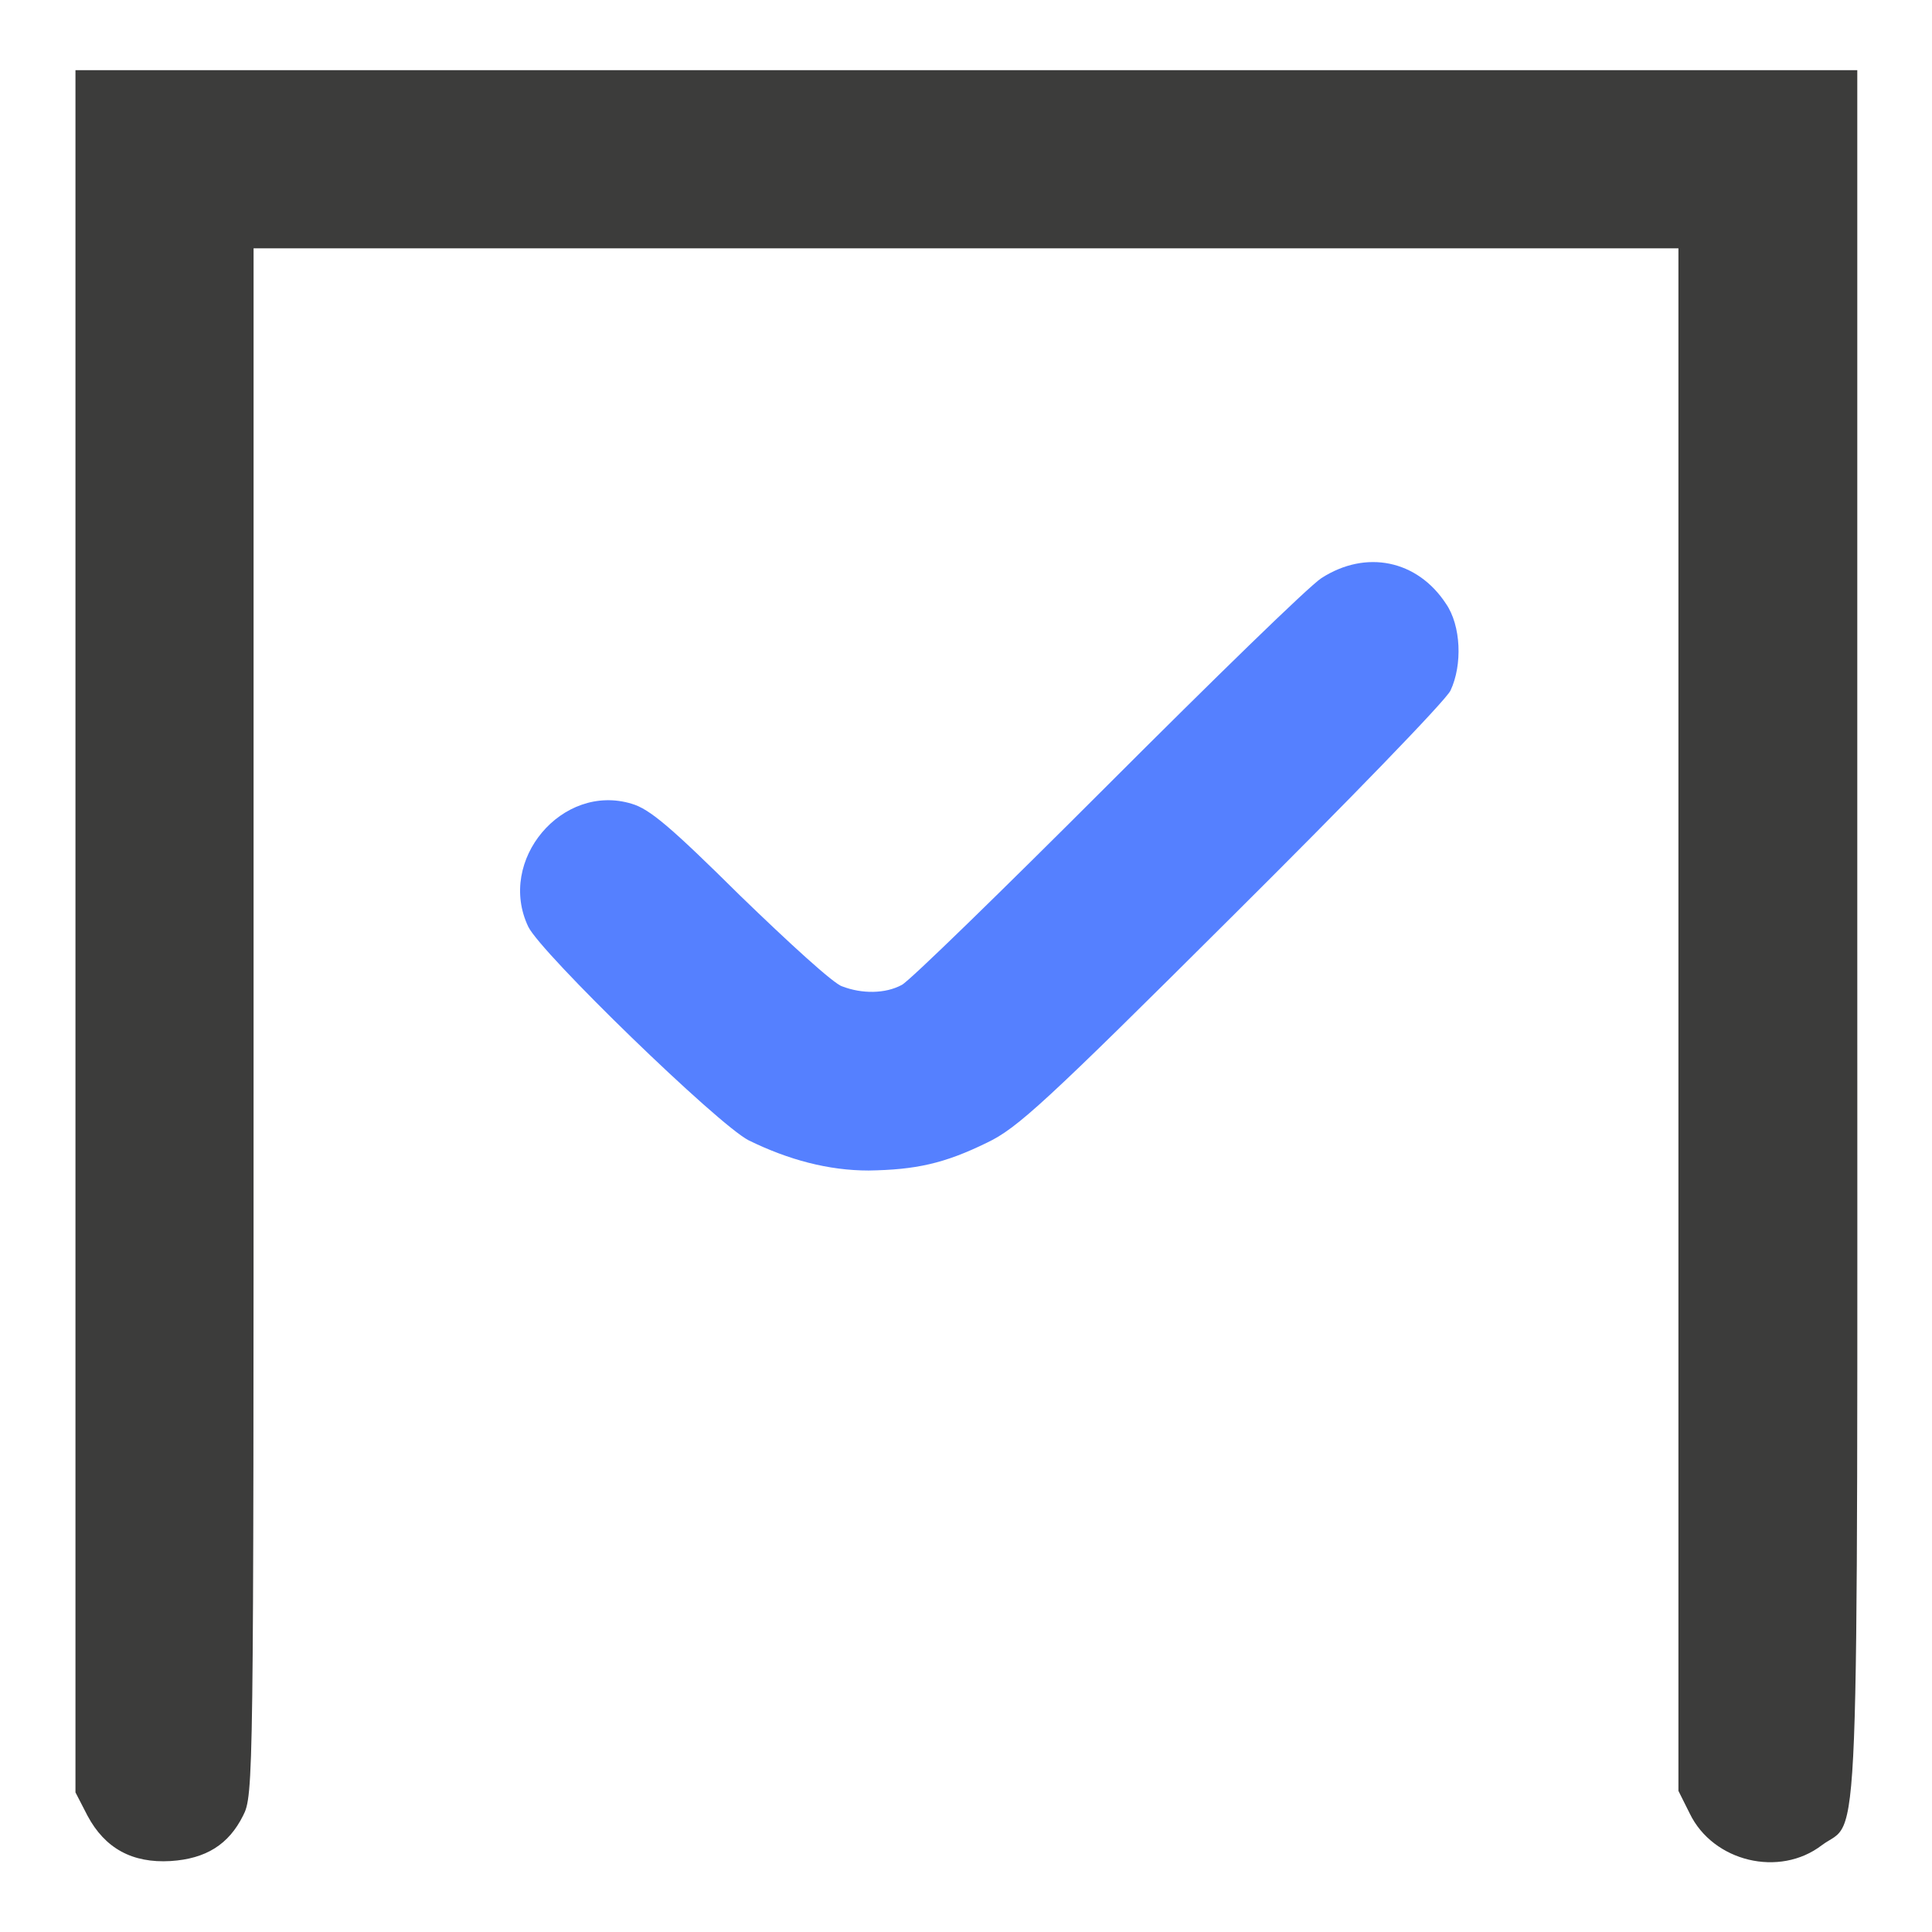
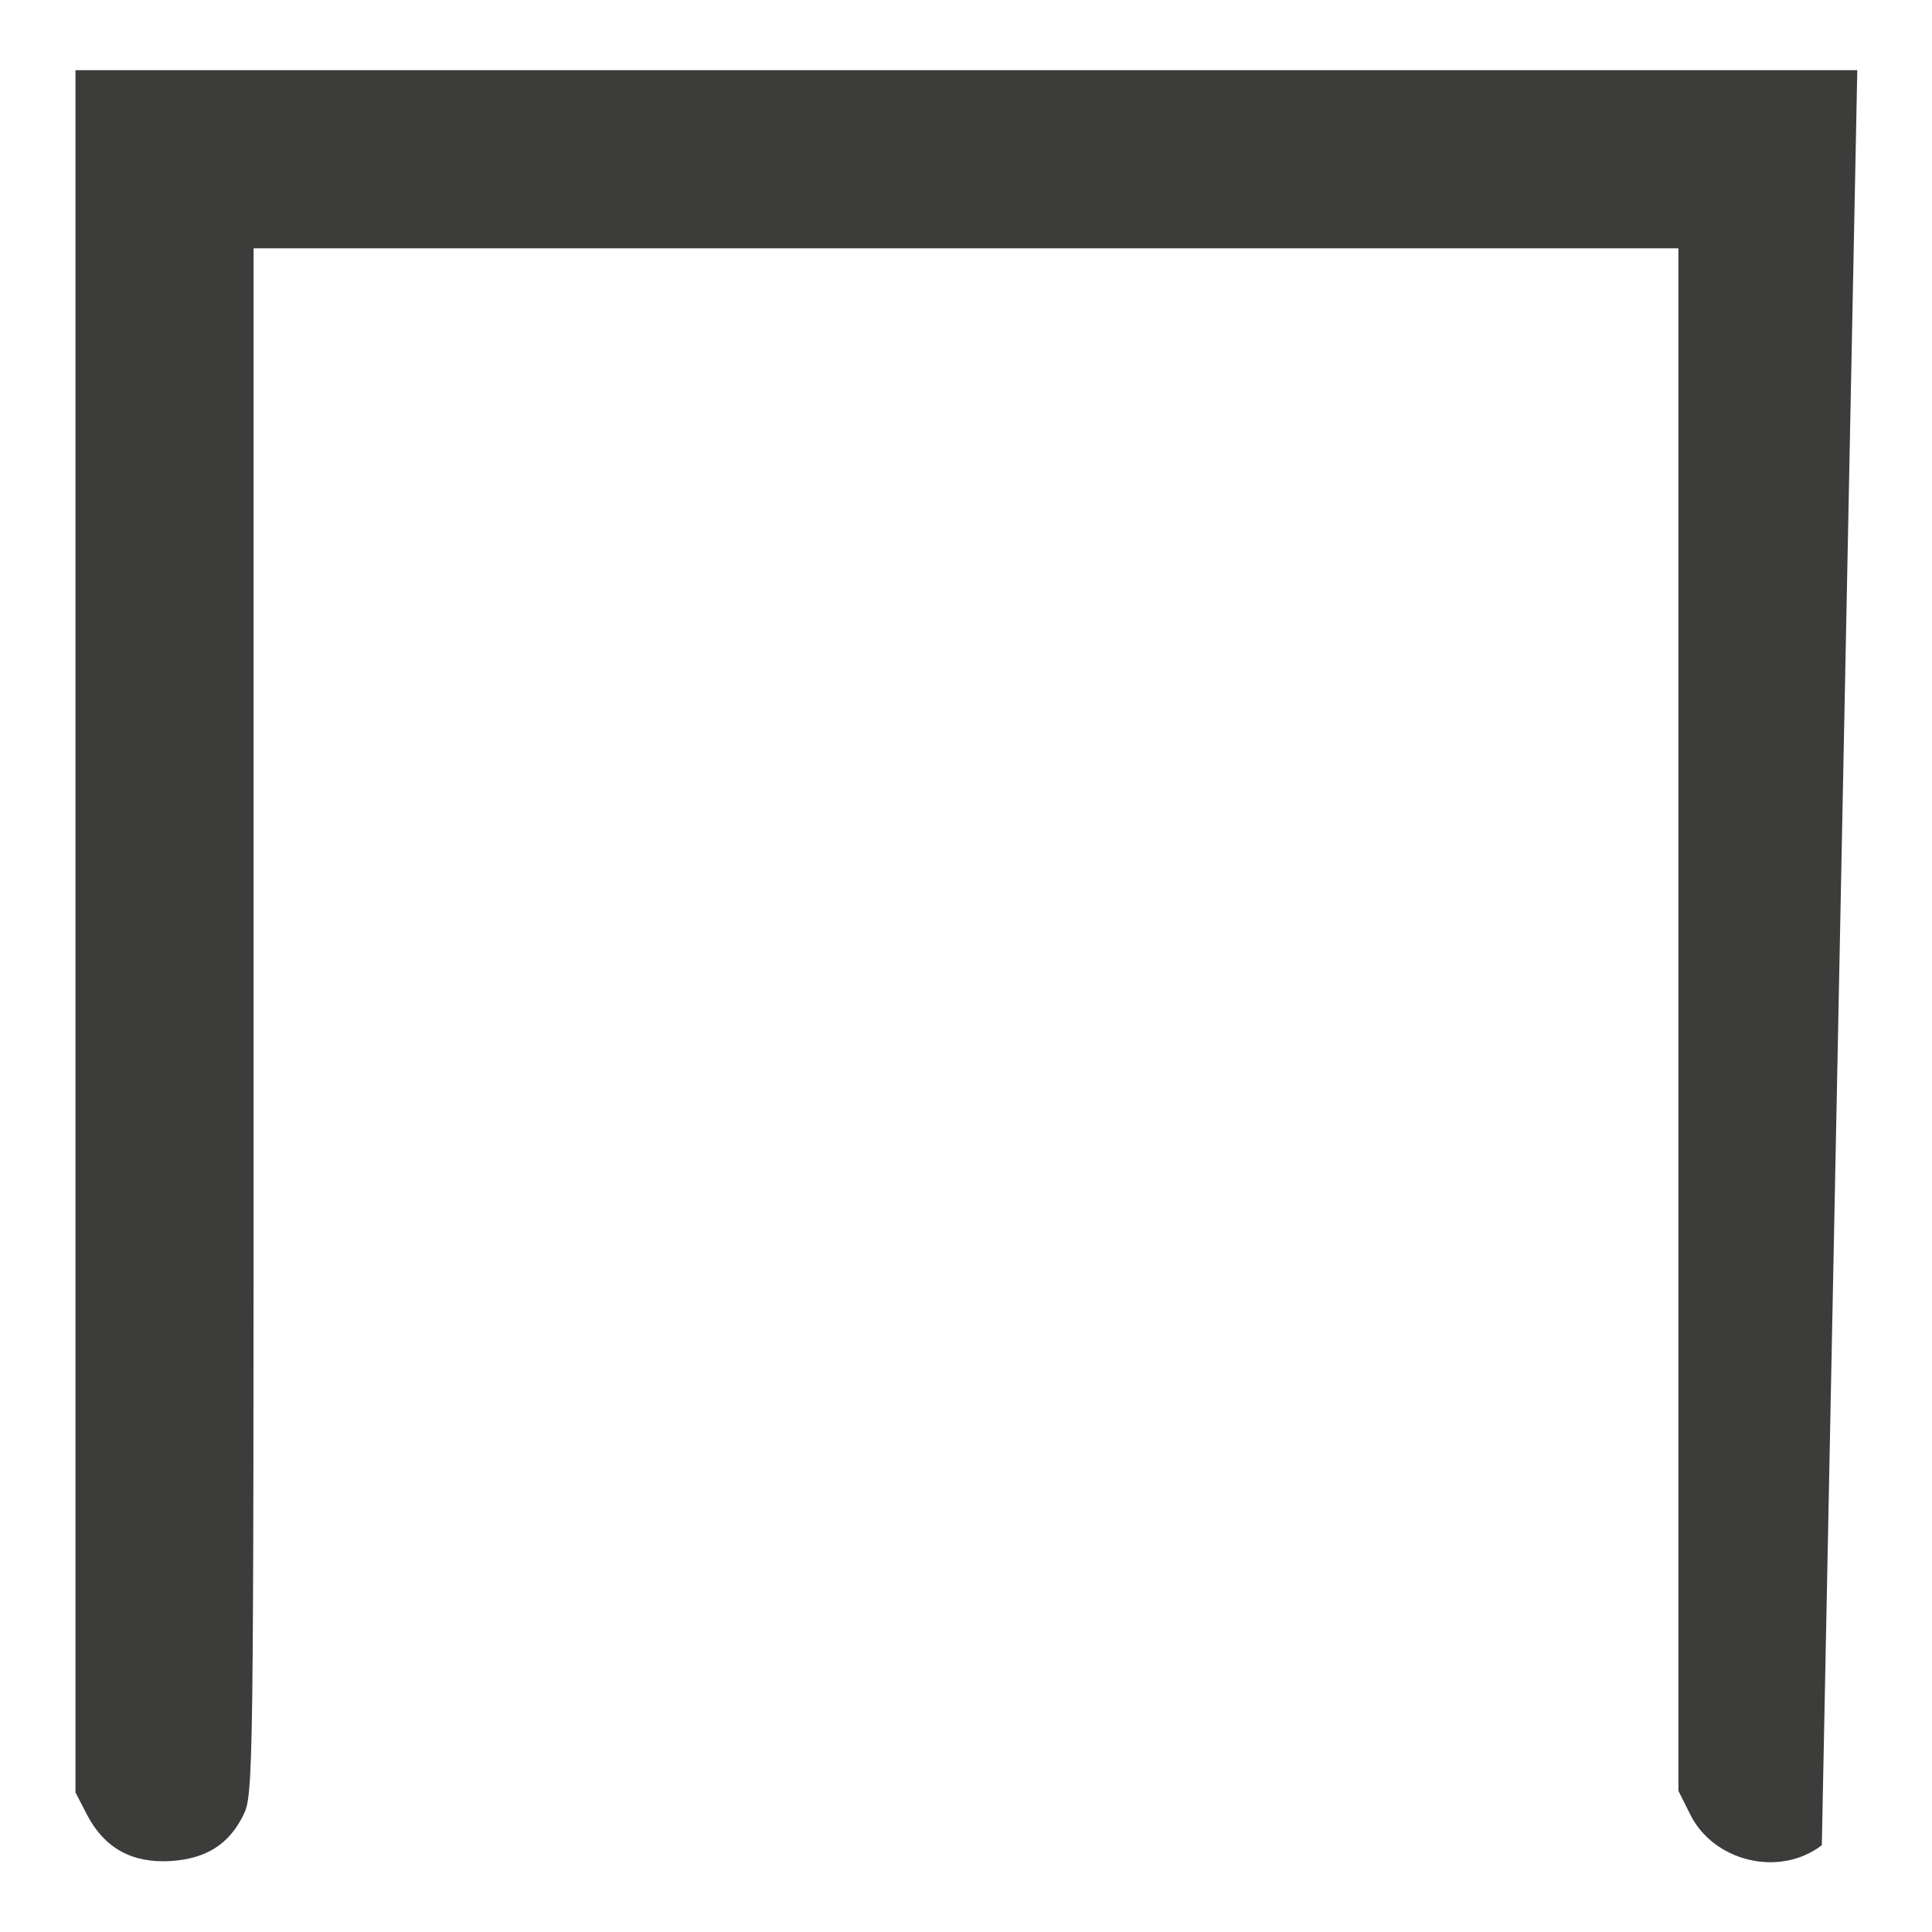
<svg xmlns="http://www.w3.org/2000/svg" width="100px" height="100px" viewBox="0 0 100 100" version="1.1">
  <g id="surface1">
-     <path style=" stroke:none;fill-rule:nonzero;fill:rgb(23.529%,23.529%,23.137%);fill-opacity:1;" d="M 3.906 48.203 L 3.906 92.773 L 4.531 93.984 C 5.43 95.664 6.836 96.445 8.828 96.328 C 10.664 96.211 11.836 95.469 12.578 93.984 C 13.125 92.93 13.125 92.227 13.125 52.891 L 13.125 12.852 L 86.875 12.852 L 86.875 92.695 L 87.461 93.867 C 88.672 96.367 92.109 97.188 94.297 95.508 C 96.289 94.023 96.133 97.93 96.133 48.32 L 96.133 3.633 L 3.906 3.633 Z M 3.906 48.203 " />
-     <path style=" stroke:none;fill-rule:nonzero;fill:rgb(33.333%,50.196%,100%);fill-opacity:1;" d="M 68.398 29.922 C 67.734 30.352 62.773 35.195 57.305 40.664 C 51.836 46.133 47.07 50.781 46.68 50.977 C 45.82 51.445 44.609 51.445 43.594 51.055 C 43.164 50.938 40.82 48.789 38.32 46.367 C 34.727 42.812 33.633 41.875 32.695 41.602 C 29.102 40.508 25.703 44.531 27.344 47.969 C 28.008 49.336 37.148 58.203 38.75 59.023 C 40.82 60.039 42.891 60.586 44.961 60.586 C 47.383 60.547 48.867 60.234 51.094 59.141 C 52.656 58.398 54.102 57.07 63.75 47.461 C 69.727 41.523 74.844 36.25 75.078 35.742 C 75.703 34.414 75.625 32.383 74.844 31.25 C 73.359 28.984 70.703 28.438 68.398 29.922 Z M 68.398 29.922 " />
+     <path style=" stroke:none;fill-rule:nonzero;fill:rgb(23.529%,23.529%,23.137%);fill-opacity:1;" d="M 3.906 48.203 L 3.906 92.773 L 4.531 93.984 C 5.43 95.664 6.836 96.445 8.828 96.328 C 10.664 96.211 11.836 95.469 12.578 93.984 C 13.125 92.93 13.125 92.227 13.125 52.891 L 13.125 12.852 L 86.875 12.852 L 86.875 92.695 L 87.461 93.867 C 88.672 96.367 92.109 97.188 94.297 95.508 L 96.133 3.633 L 3.906 3.633 Z M 3.906 48.203 " />
  </g>
</svg>